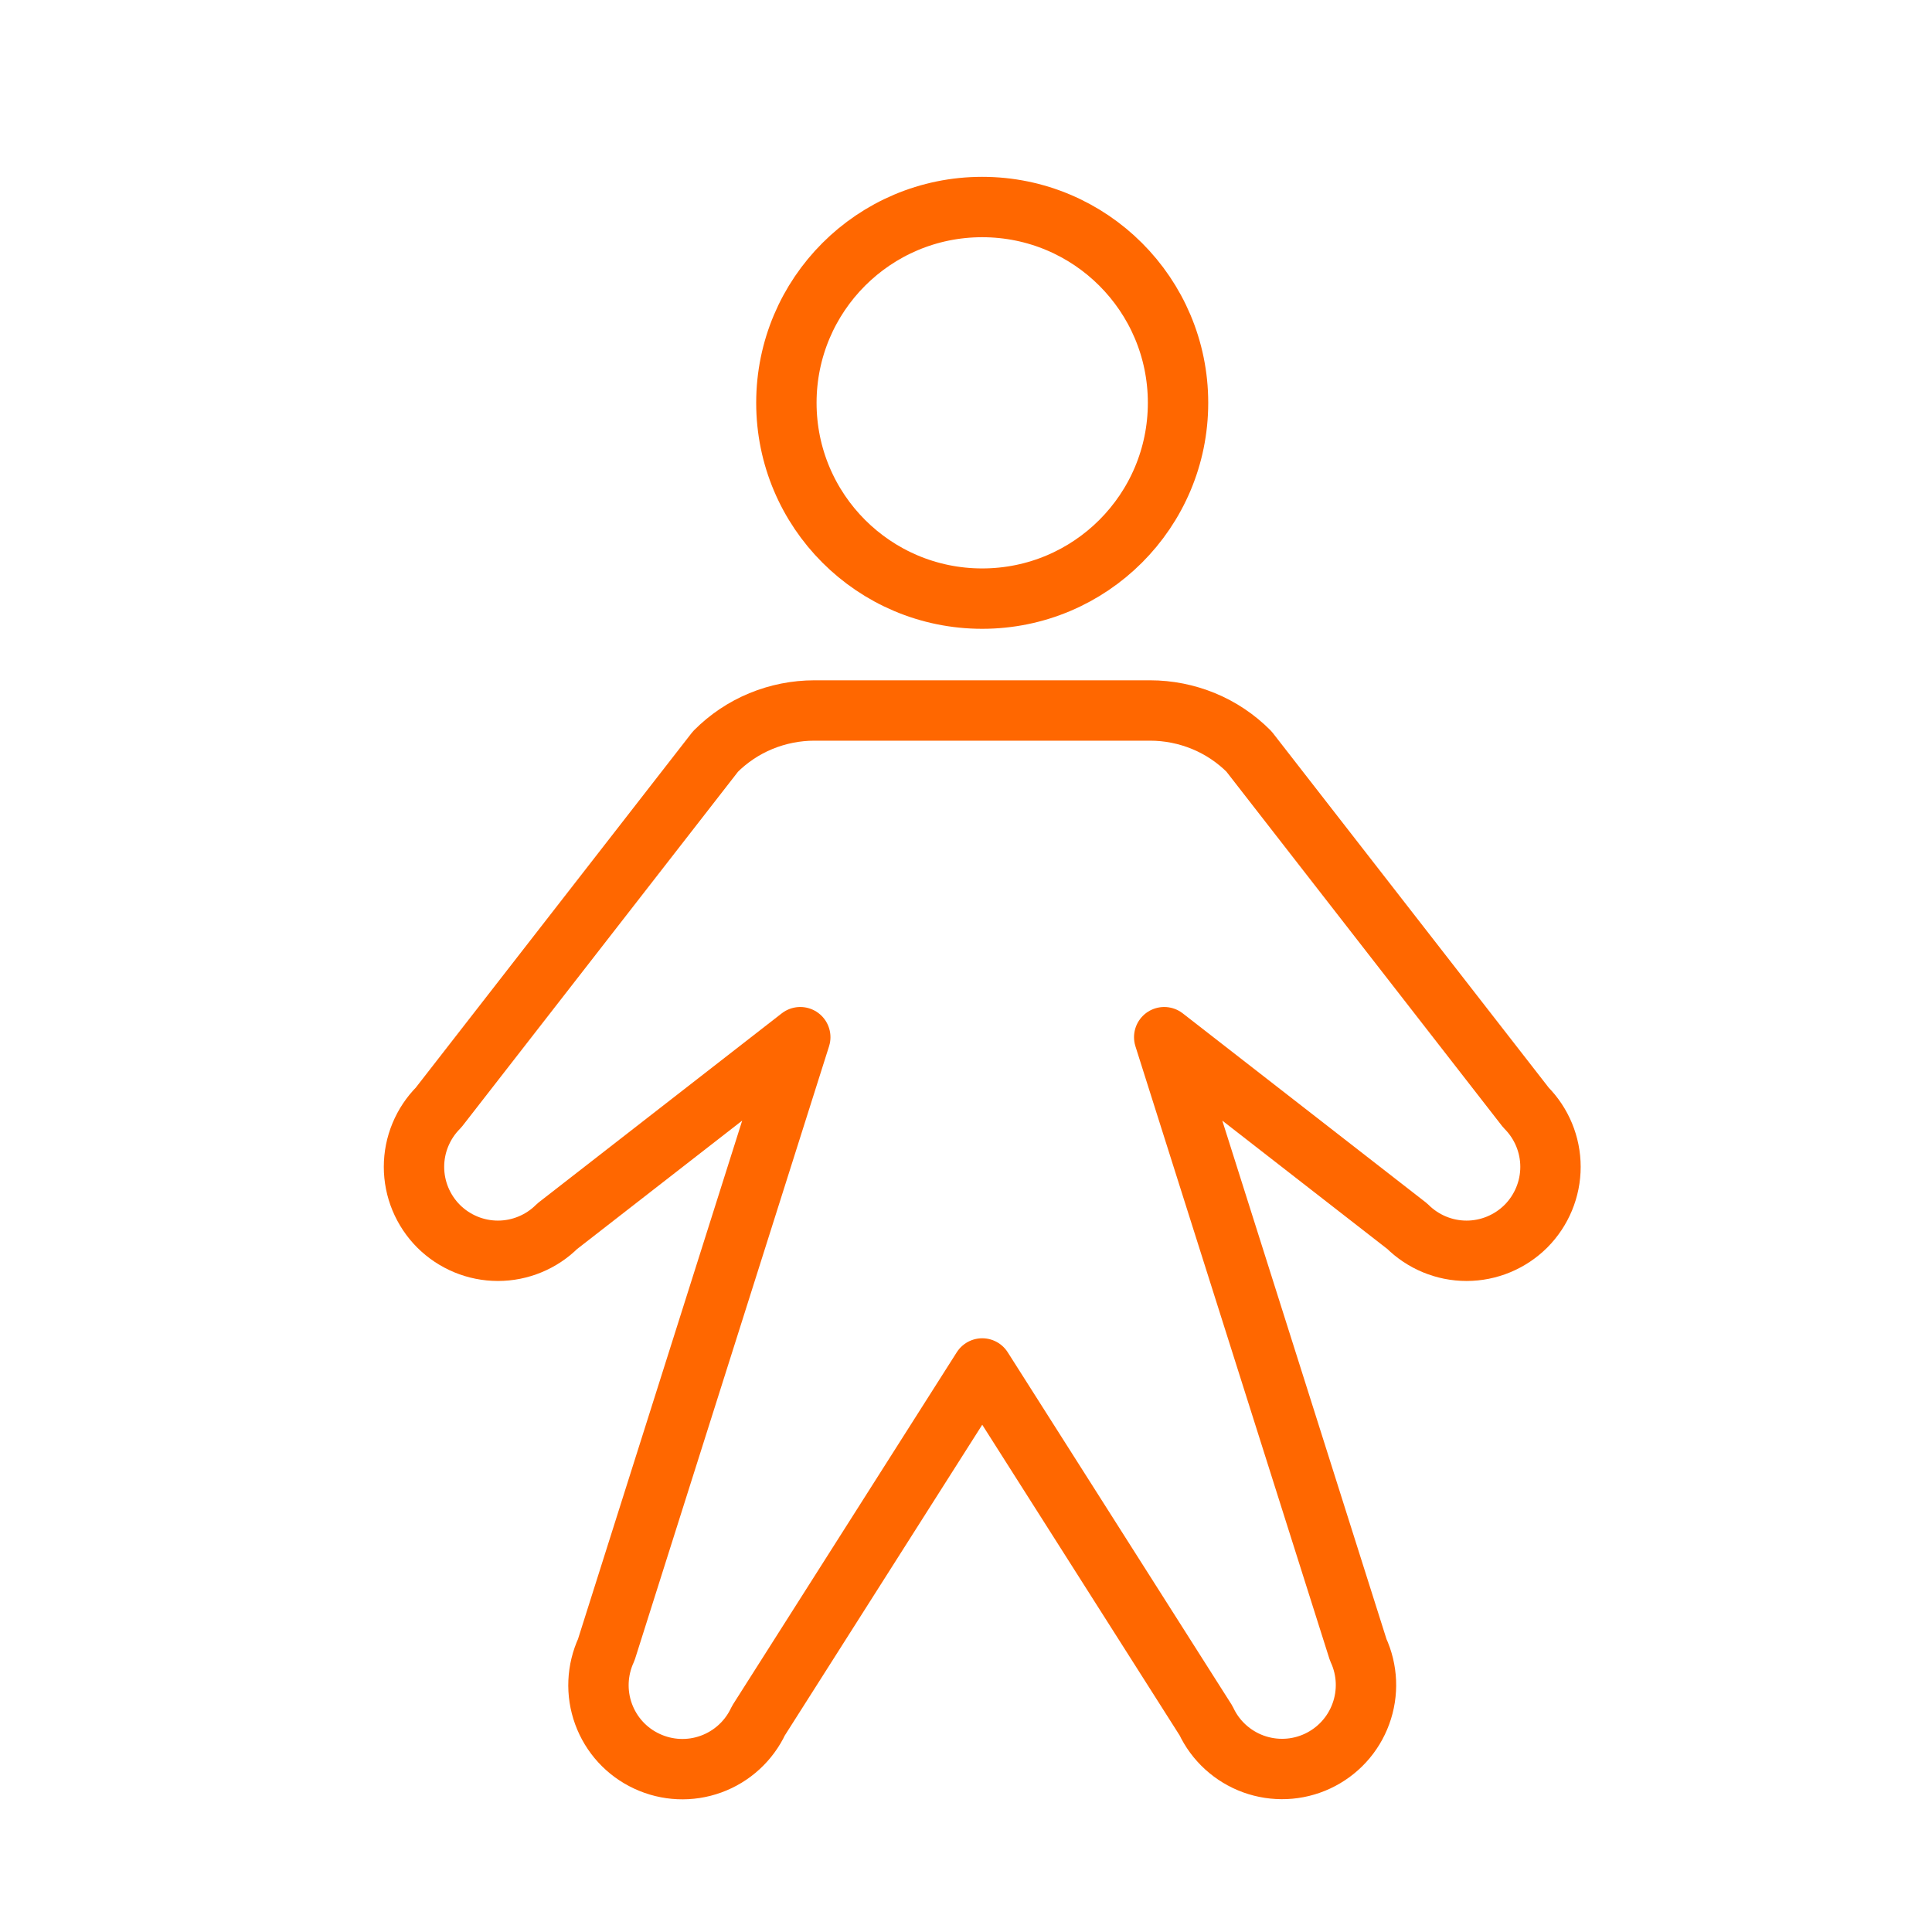
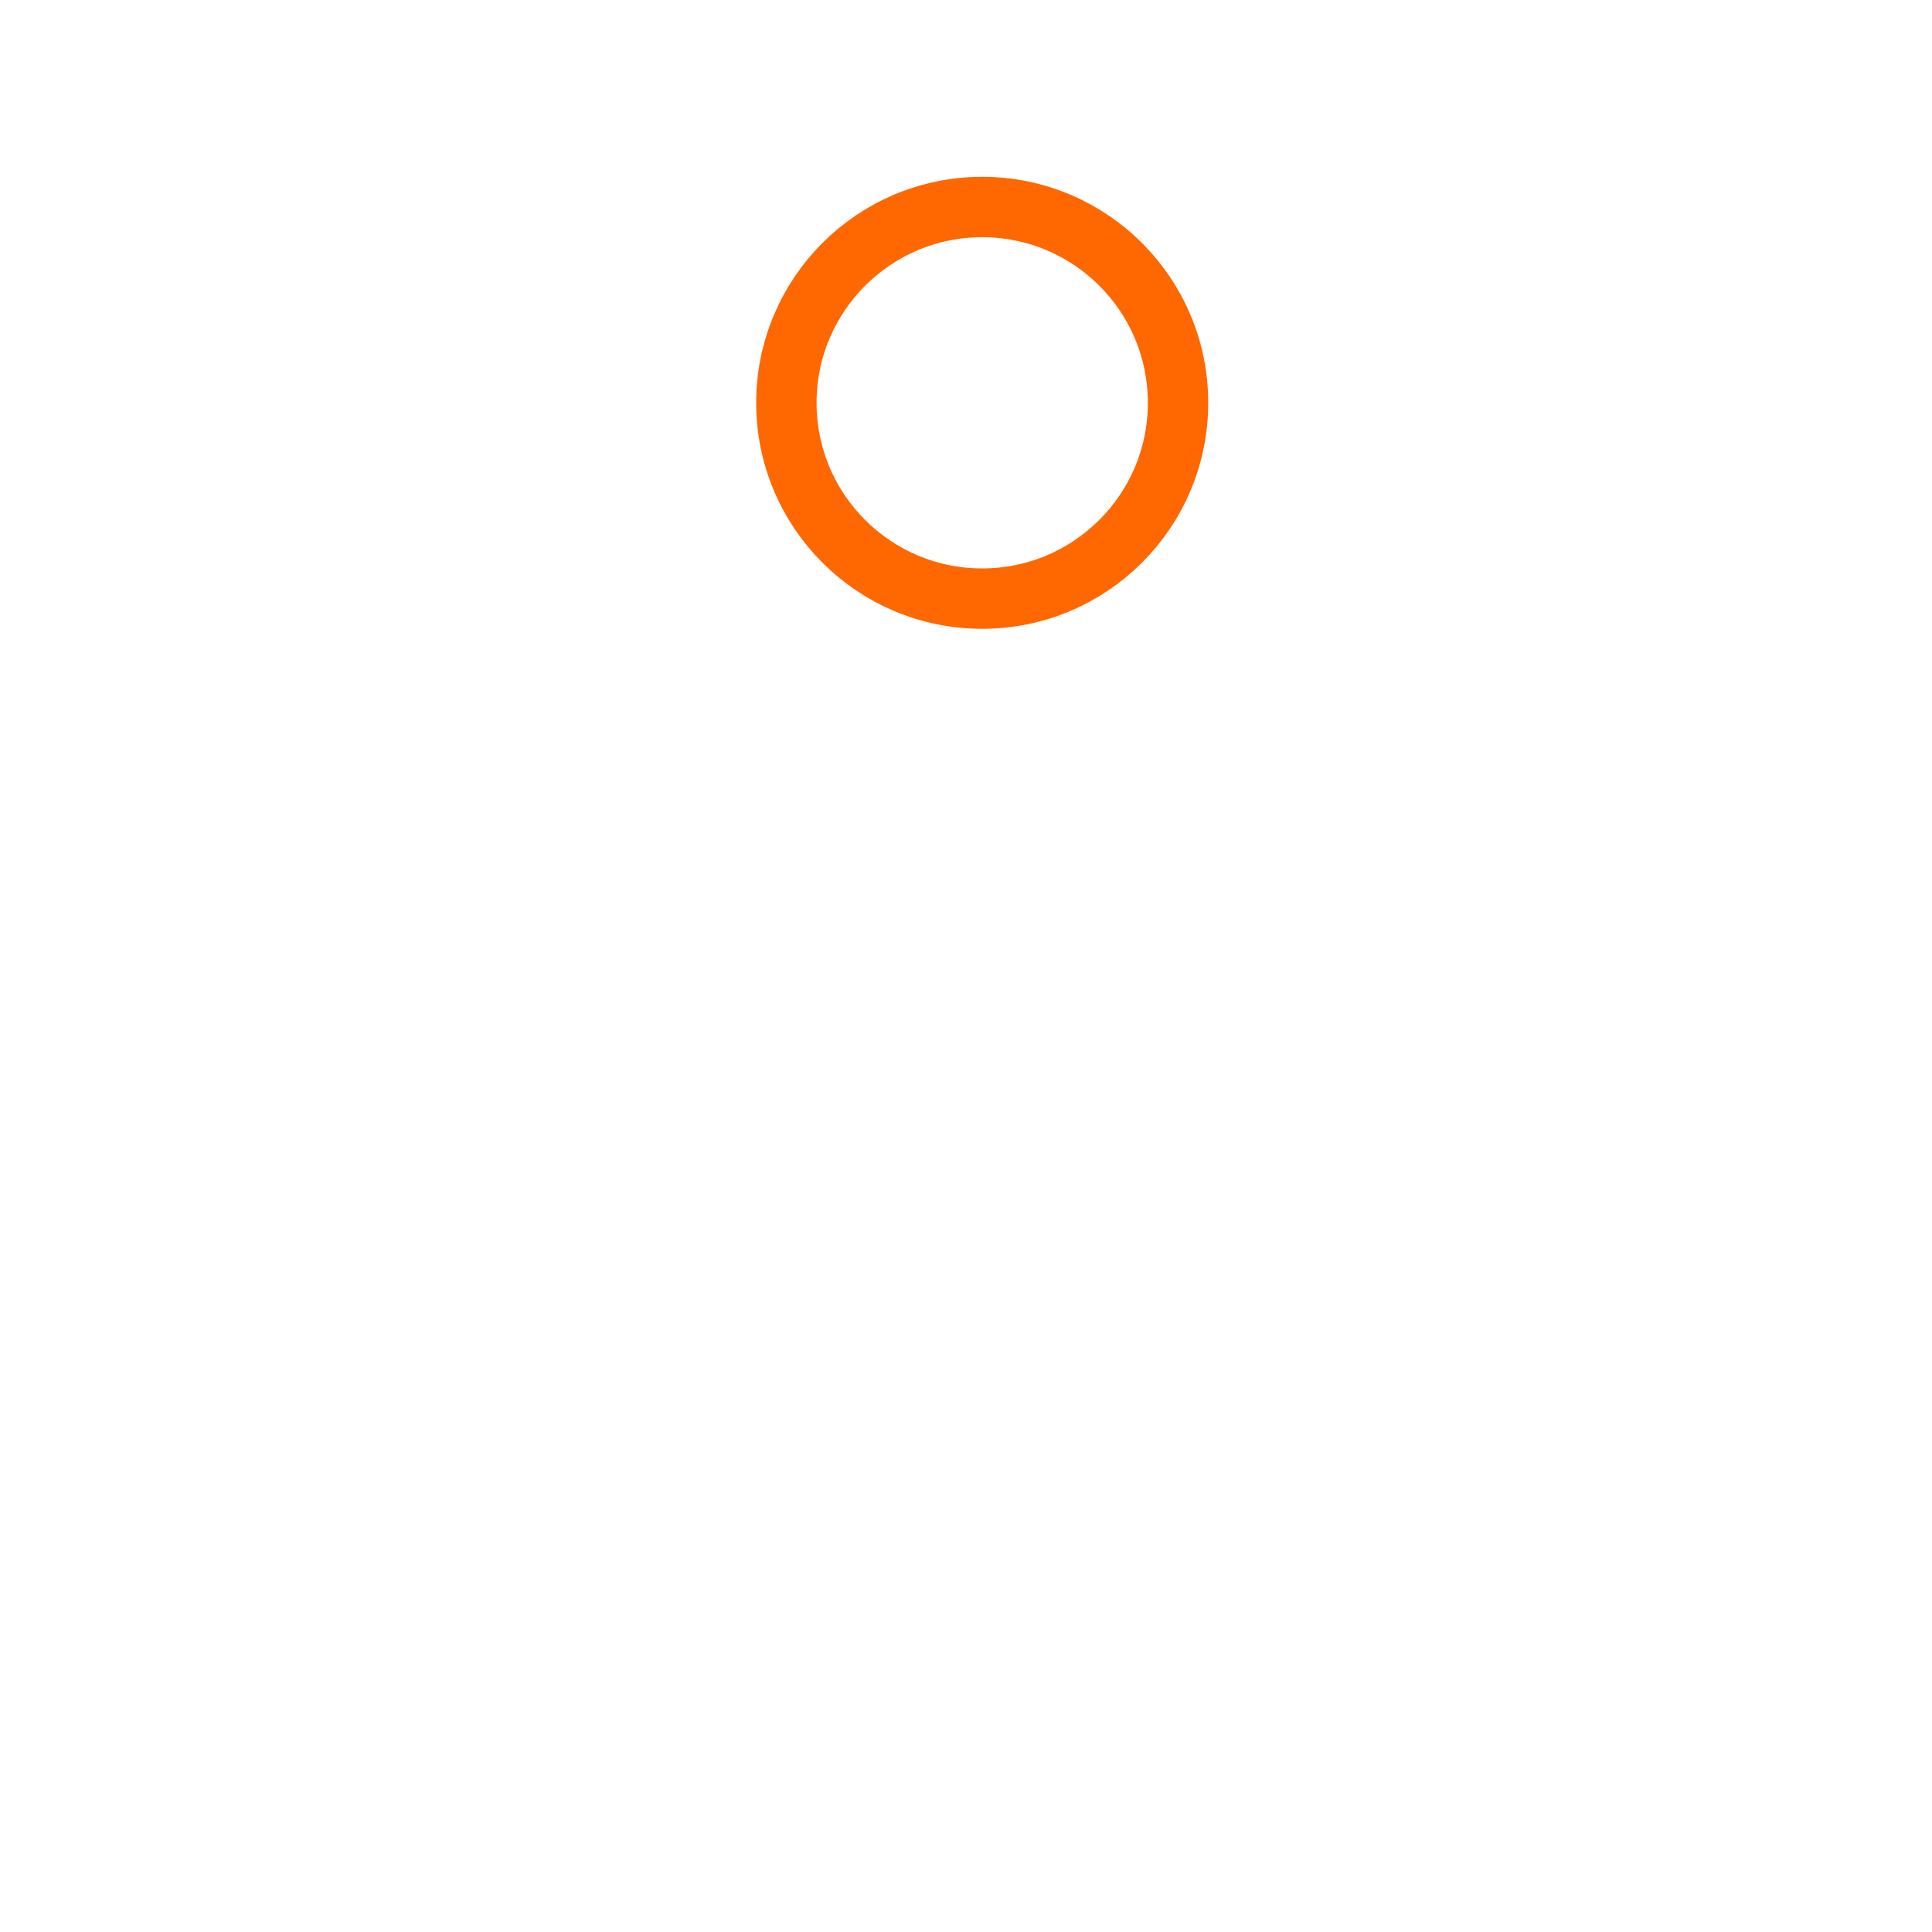
<svg xmlns="http://www.w3.org/2000/svg" width="32" height="32" viewBox="0 0 32 32" fill="none">
  <path d="M16.268 9.915C18.06 9.915 19.512 8.463 19.512 6.672C19.512 4.881 18.06 3.429 16.268 3.429C14.477 3.429 13.025 4.881 13.025 6.672C13.025 8.463 14.477 9.915 16.268 9.915Z" stroke="#FF6700" stroke-linecap="round" stroke-linejoin="round" />
-   <path d="M19.283 17.179L23.308 20.31C23.569 20.57 23.922 20.717 24.291 20.717C24.659 20.717 25.013 20.57 25.274 20.31C25.534 20.049 25.681 19.695 25.681 19.327C25.681 18.958 25.534 18.605 25.274 18.344L20.687 12.447C20.472 12.231 20.217 12.06 19.936 11.944C19.654 11.828 19.353 11.768 19.049 11.768H13.489C13.185 11.768 12.883 11.828 12.602 11.944C12.321 12.06 12.066 12.231 11.851 12.447L7.264 18.344C7.135 18.473 7.033 18.626 6.963 18.795C6.893 18.963 6.857 19.144 6.857 19.327C6.857 19.509 6.893 19.69 6.963 19.859C7.033 20.027 7.135 20.181 7.264 20.31C7.393 20.439 7.547 20.541 7.715 20.611C7.884 20.681 8.065 20.717 8.247 20.717C8.43 20.717 8.61 20.681 8.779 20.611C8.948 20.541 9.101 20.439 9.23 20.31L13.255 17.179L10.042 27.325C9.887 27.66 9.87 28.042 9.996 28.388C10.122 28.735 10.38 29.017 10.715 29.172C11.049 29.328 11.431 29.345 11.777 29.219C12.124 29.093 12.406 28.834 12.562 28.5L16.269 22.666L19.976 28.5C20.132 28.834 20.415 29.091 20.761 29.217C21.107 29.342 21.488 29.326 21.822 29.17C22.156 29.014 22.414 28.733 22.54 28.387C22.667 28.041 22.651 27.659 22.496 27.325L19.283 17.179Z" stroke="#FF6700" stroke-linecap="round" stroke-linejoin="round" />
</svg>